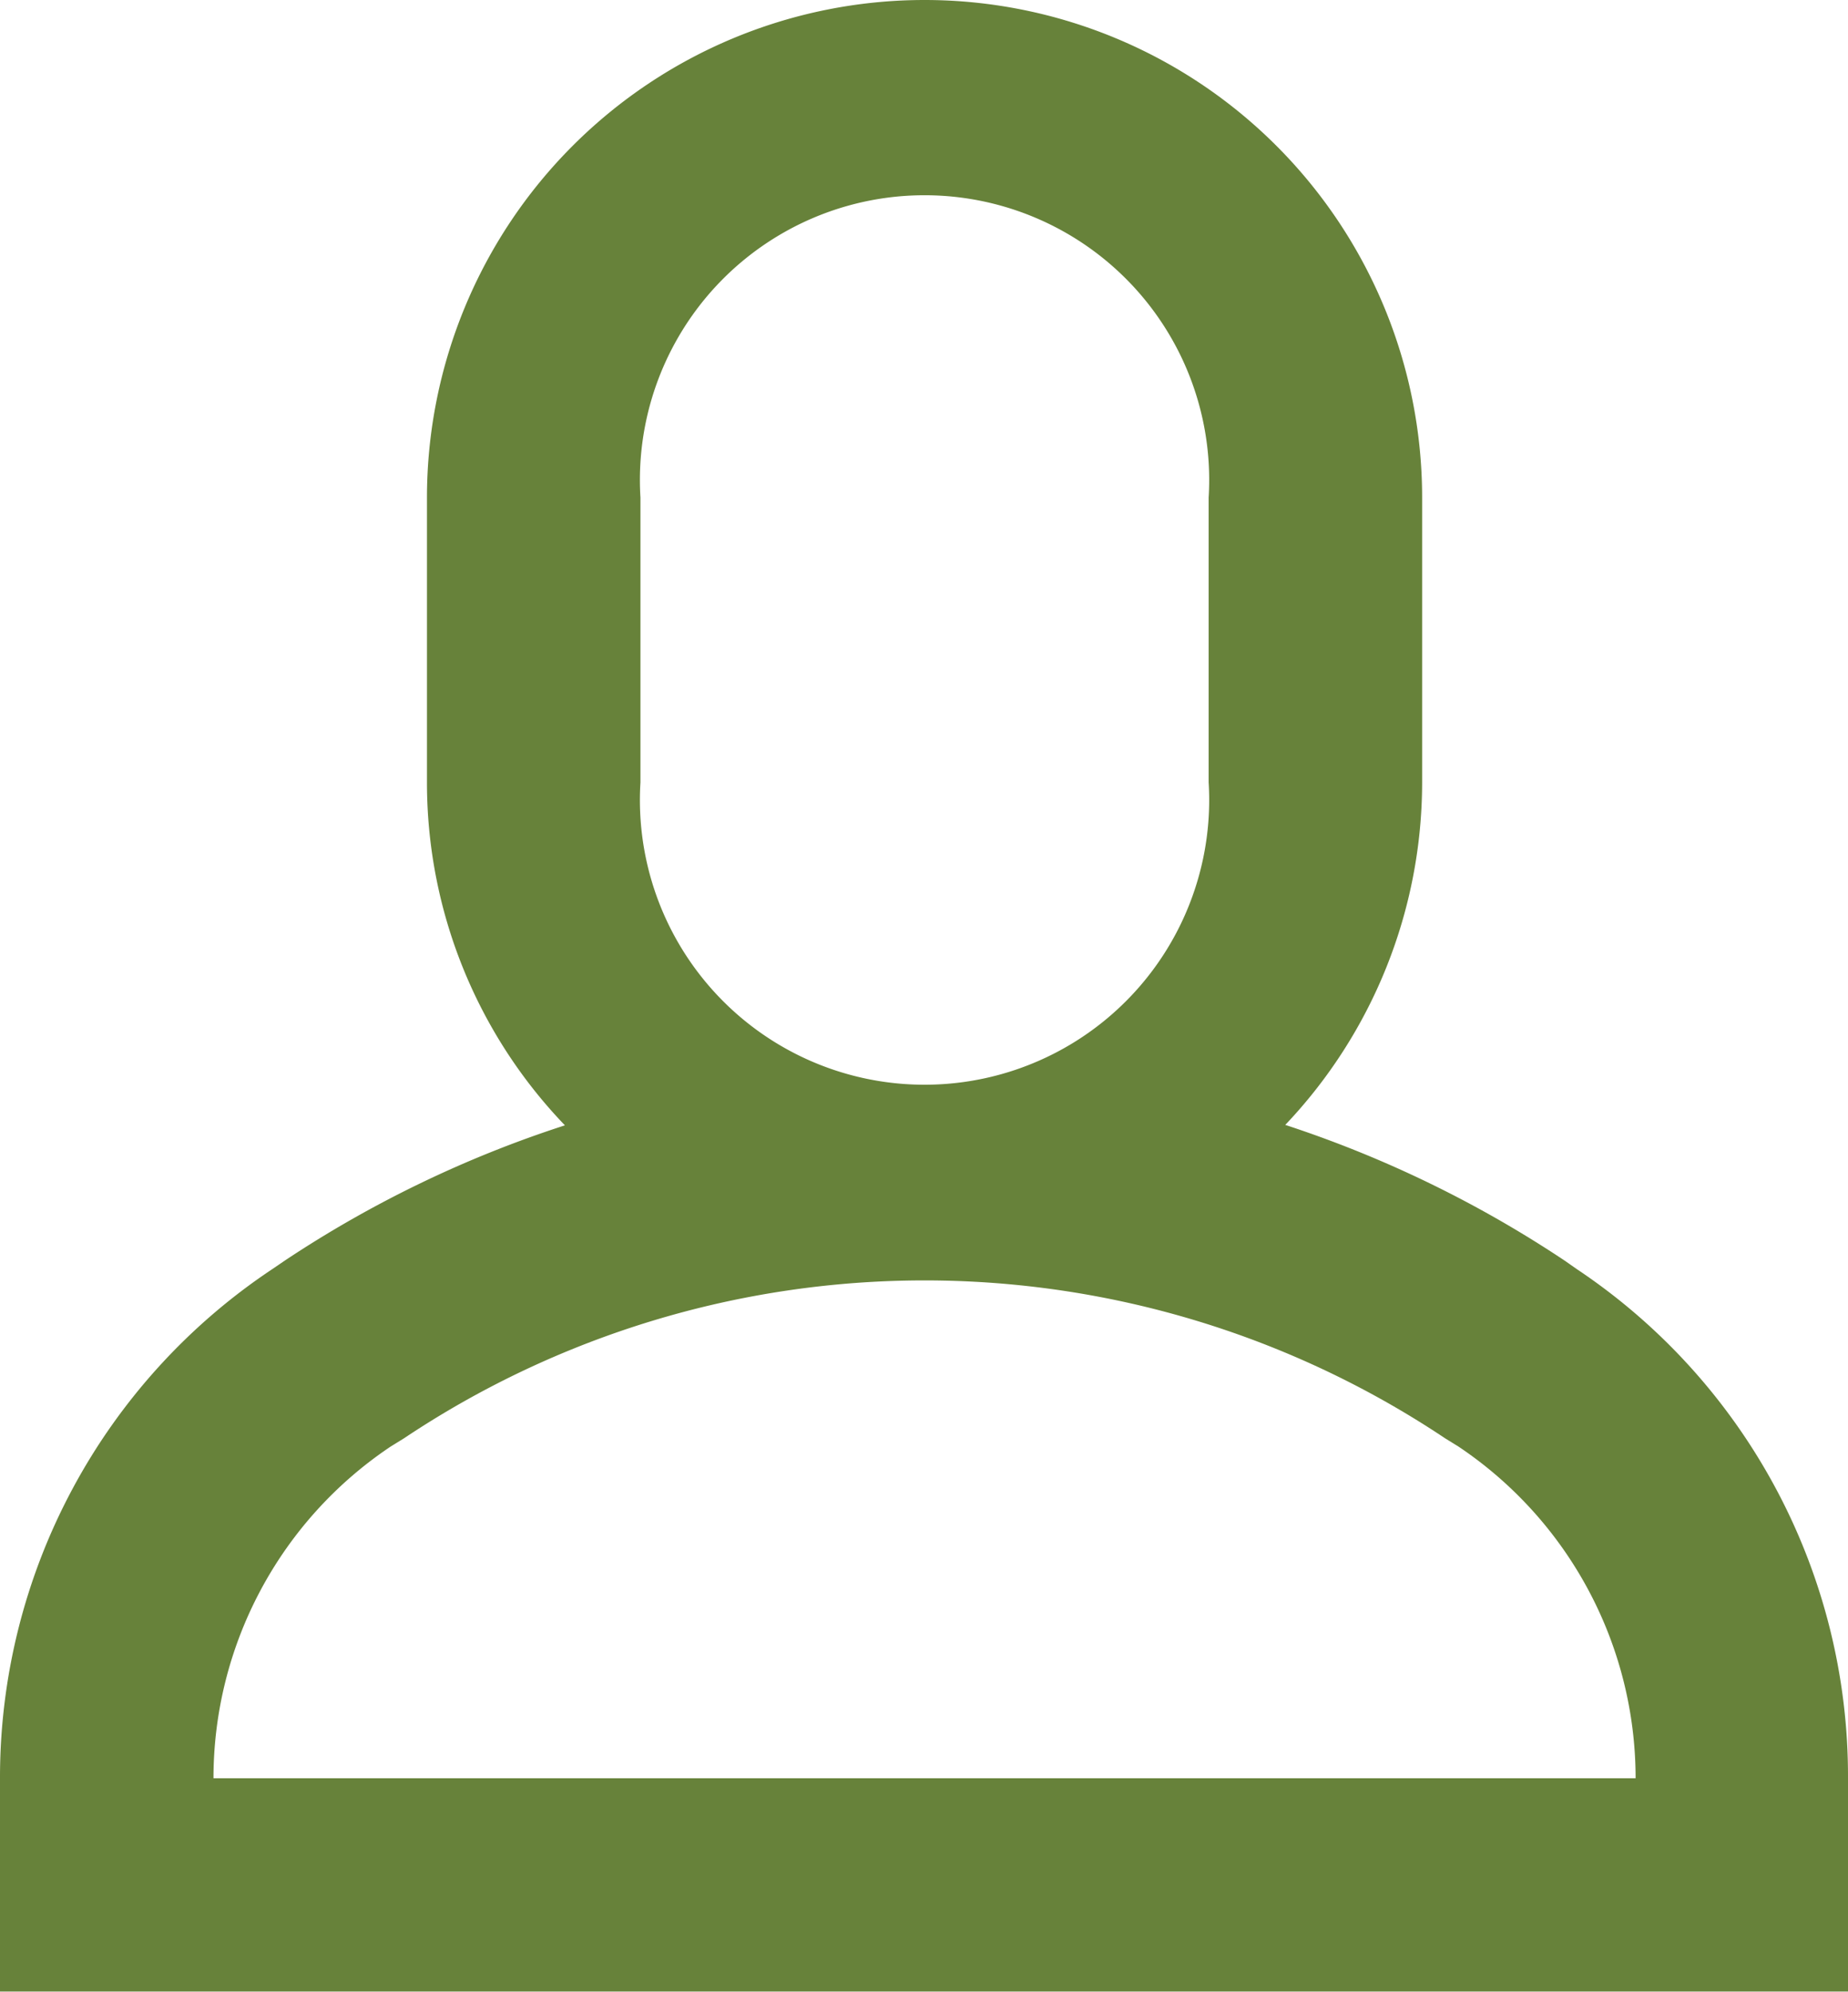
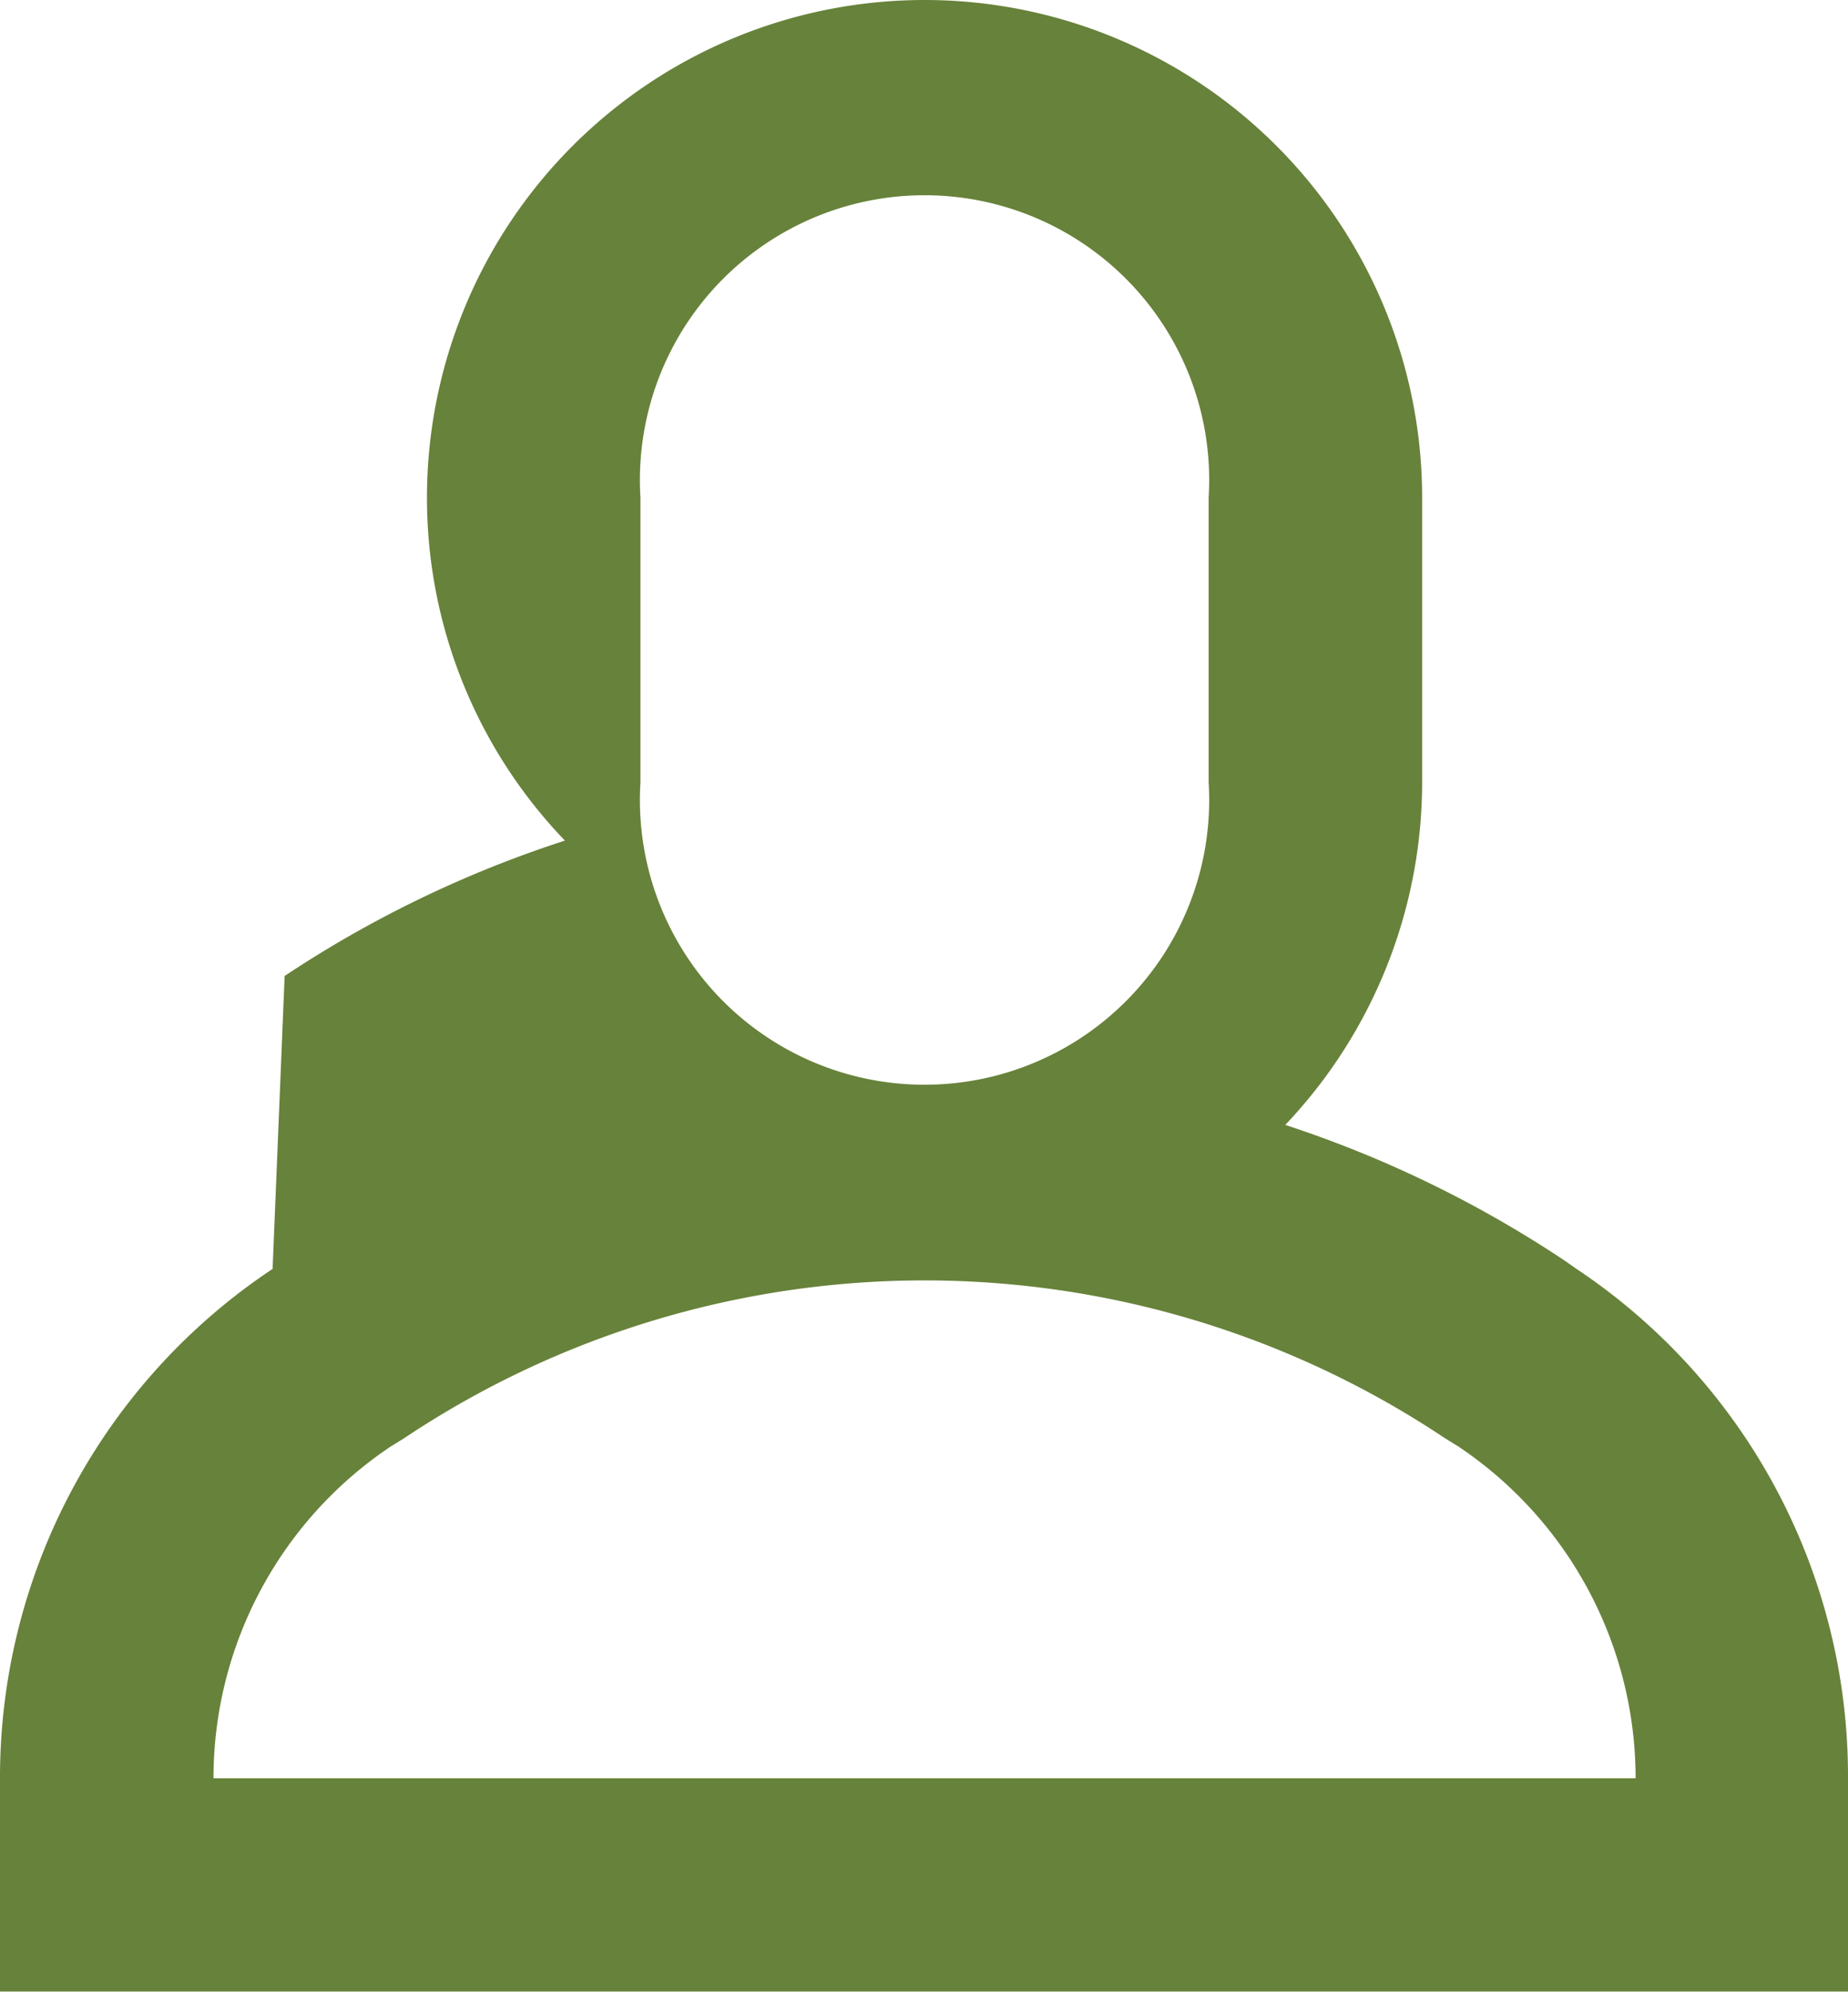
<svg xmlns="http://www.w3.org/2000/svg" width="16.88" height="18.188" viewBox="0 0 16.88 18.188">
  <defs>
    <style>
      .cls-1 {
        fill: #67823a;
        fill-rule: evenodd;
      }
    </style>
  </defs>
-   <path id="manager" class="cls-1" d="M1427.57,470.208l0.12-.074a8.561,8.561,0,0,1,9.51,0l0.12,0.074a3.647,3.647,0,0,1,1.62,3.03h-12.99a3.645,3.645,0,0,1,1.62-3.03h0Zm2.28-6.064v-2.6a2.6,2.6,0,1,1,5.19,0v2.6A2.6,2.6,0,1,1,1429.85,464.144Zm-3.36,4.443a5.576,5.576,0,0,0-2.49,4.651v1.948h16.88v-1.948a5.567,5.567,0,0,0-2.48-4.651l-0.11-.077a10.48,10.48,0,0,0-2.55-1.238,4.547,4.547,0,0,0,1.25-3.127v-2.6a4.545,4.545,0,1,0-9.09,0v2.6a4.516,4.516,0,0,0,1.26,3.131,10.4,10.4,0,0,0-2.56,1.236Z" transform="translate(-1424 -457)" />
+   <path id="manager" class="cls-1" d="M1427.57,470.208l0.12-.074a8.561,8.561,0,0,1,9.51,0l0.12,0.074a3.647,3.647,0,0,1,1.62,3.03h-12.99a3.645,3.645,0,0,1,1.62-3.03h0Zm2.28-6.064v-2.6a2.6,2.6,0,1,1,5.19,0v2.6A2.6,2.6,0,1,1,1429.85,464.144Zm-3.36,4.443a5.576,5.576,0,0,0-2.49,4.651v1.948h16.88v-1.948a5.567,5.567,0,0,0-2.48-4.651l-0.11-.077a10.48,10.48,0,0,0-2.55-1.238,4.547,4.547,0,0,0,1.25-3.127v-2.6a4.545,4.545,0,1,0-9.09,0a4.516,4.516,0,0,0,1.26,3.131,10.4,10.4,0,0,0-2.56,1.236Z" transform="translate(-1424 -457)" />
</svg>